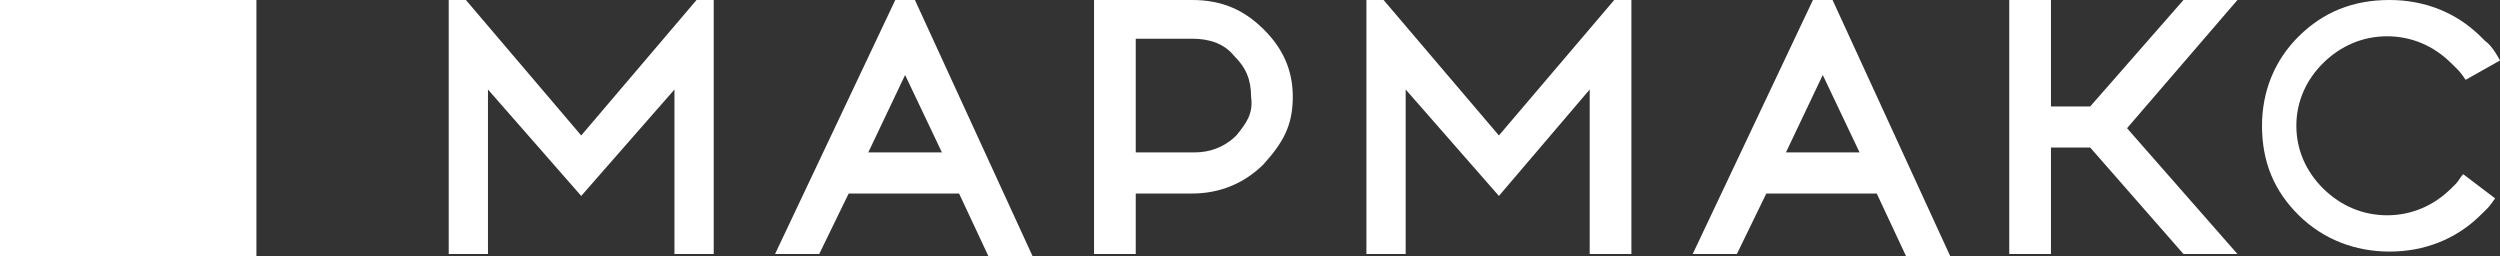
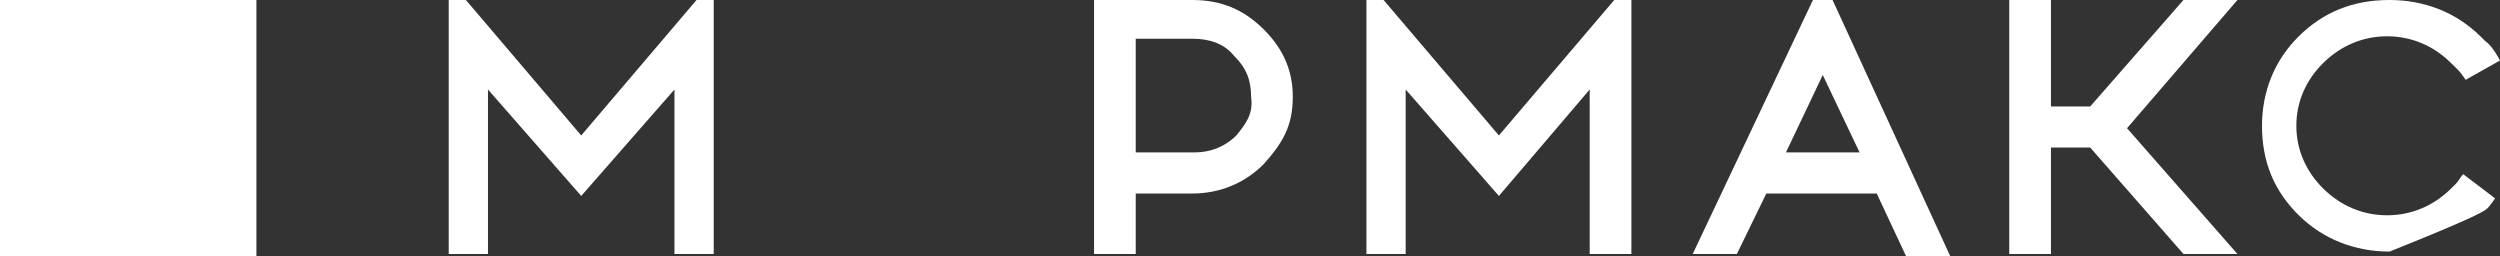
<svg xmlns="http://www.w3.org/2000/svg" width="195" height="20" viewBox="0 0 195 20" fill="none">
  <rect x="0" y="0" width="195" height="20" fill="#333333" stroke="none" />
  <path d="M92.99 0H85.335V19.811H88.588V15.094H92.99C95.096 15.094 97.01 14.34 98.541 12.83C100.072 11.132 100.837 9.811 100.837 7.547C100.837 5.472 100.072 3.774 98.541 2.264C97.01 0.755 95.287 0 92.99 0ZM96.435 10.566C95.478 11.509 94.33 11.887 93.182 11.887H88.588V3.019H92.99C94.33 3.019 95.478 3.396 96.244 4.34C97.201 5.283 97.584 6.226 97.584 7.547C97.775 8.868 97.201 9.623 96.435 10.566Z" fill="white" />
  <path d="M45.335 10.566L36.34 0H35V19.811H38.062V6.981L45.335 15.283L52.608 6.981V19.811H55.67V0H54.33L45.335 10.566Z" fill="white" />
-   <path d="M71.364 0H69.832L60.455 19.811H63.9L66.196 15.094H74.808L77.105 20H80.55L71.364 0ZM67.727 11.887L70.598 5.849L73.469 11.887H67.727Z" fill="white" />
  <path d="M116.914 10.566L107.919 0H106.58V19.811H109.642V6.981L116.914 15.283L123.996 6.981V19.811H127.249V0H125.91L116.914 10.566Z" fill="white" />
  <path d="M141.409 0L132.031 19.811H135.476L137.773 15.094H146.385L148.682 20H152.127L142.94 0H141.409ZM139.304 11.887L142.175 5.849L145.046 11.887H139.304Z" fill="white" />
-   <path d="M191.555 14.34C191.364 14.528 191.172 14.717 191.172 14.717C189.833 16.038 188.11 16.792 186.196 16.792C184.282 16.792 182.56 16.038 181.22 14.717C179.88 13.396 179.115 11.698 179.115 9.811C179.115 7.925 179.88 6.226 181.22 4.906C182.56 3.585 184.282 2.83 186.196 2.83C188.11 2.83 189.833 3.585 191.172 4.906C191.172 4.906 191.555 5.283 191.746 5.472C191.938 5.66 192.321 6.226 192.321 6.226L195 4.717C195 4.717 194.426 3.585 193.852 3.208L193.469 2.83C191.555 0.943 189.067 0 186.388 0C183.517 0 181.22 0.943 179.306 2.83C177.392 4.717 176.436 7.17 176.436 9.811C176.436 12.642 177.392 14.906 179.306 16.792C181.22 18.679 183.708 19.623 186.388 19.623C189.067 19.623 191.555 18.679 193.469 16.792C193.469 16.792 193.852 16.415 194.043 16.226C194.234 16.038 194.617 15.472 194.617 15.472L192.129 13.585C191.938 13.774 191.746 14.151 191.555 14.34Z" fill="white" />
+   <path d="M191.555 14.34C191.364 14.528 191.172 14.717 191.172 14.717C189.833 16.038 188.11 16.792 186.196 16.792C184.282 16.792 182.56 16.038 181.22 14.717C179.88 13.396 179.115 11.698 179.115 9.811C179.115 7.925 179.88 6.226 181.22 4.906C182.56 3.585 184.282 2.83 186.196 2.83C188.11 2.83 189.833 3.585 191.172 4.906C191.172 4.906 191.555 5.283 191.746 5.472C191.938 5.66 192.321 6.226 192.321 6.226L195 4.717C195 4.717 194.426 3.585 193.852 3.208L193.469 2.83C191.555 0.943 189.067 0 186.388 0C183.517 0 181.22 0.943 179.306 2.83C177.392 4.717 176.436 7.17 176.436 9.811C176.436 12.642 177.392 14.906 179.306 16.792C181.22 18.679 183.708 19.623 186.388 19.623C193.469 16.792 193.852 16.415 194.043 16.226C194.234 16.038 194.617 15.472 194.617 15.472L192.129 13.585C191.938 13.774 191.746 14.151 191.555 14.34Z" fill="white" />
  <path d="M170.31 0L163.037 8.302H159.975V0H156.721V19.811H159.975V11.509H163.037L170.31 19.811H174.52L165.908 10L174.52 0H170.31Z" fill="white" />
  <rect width="20" height="20" fill="white" />
</svg>